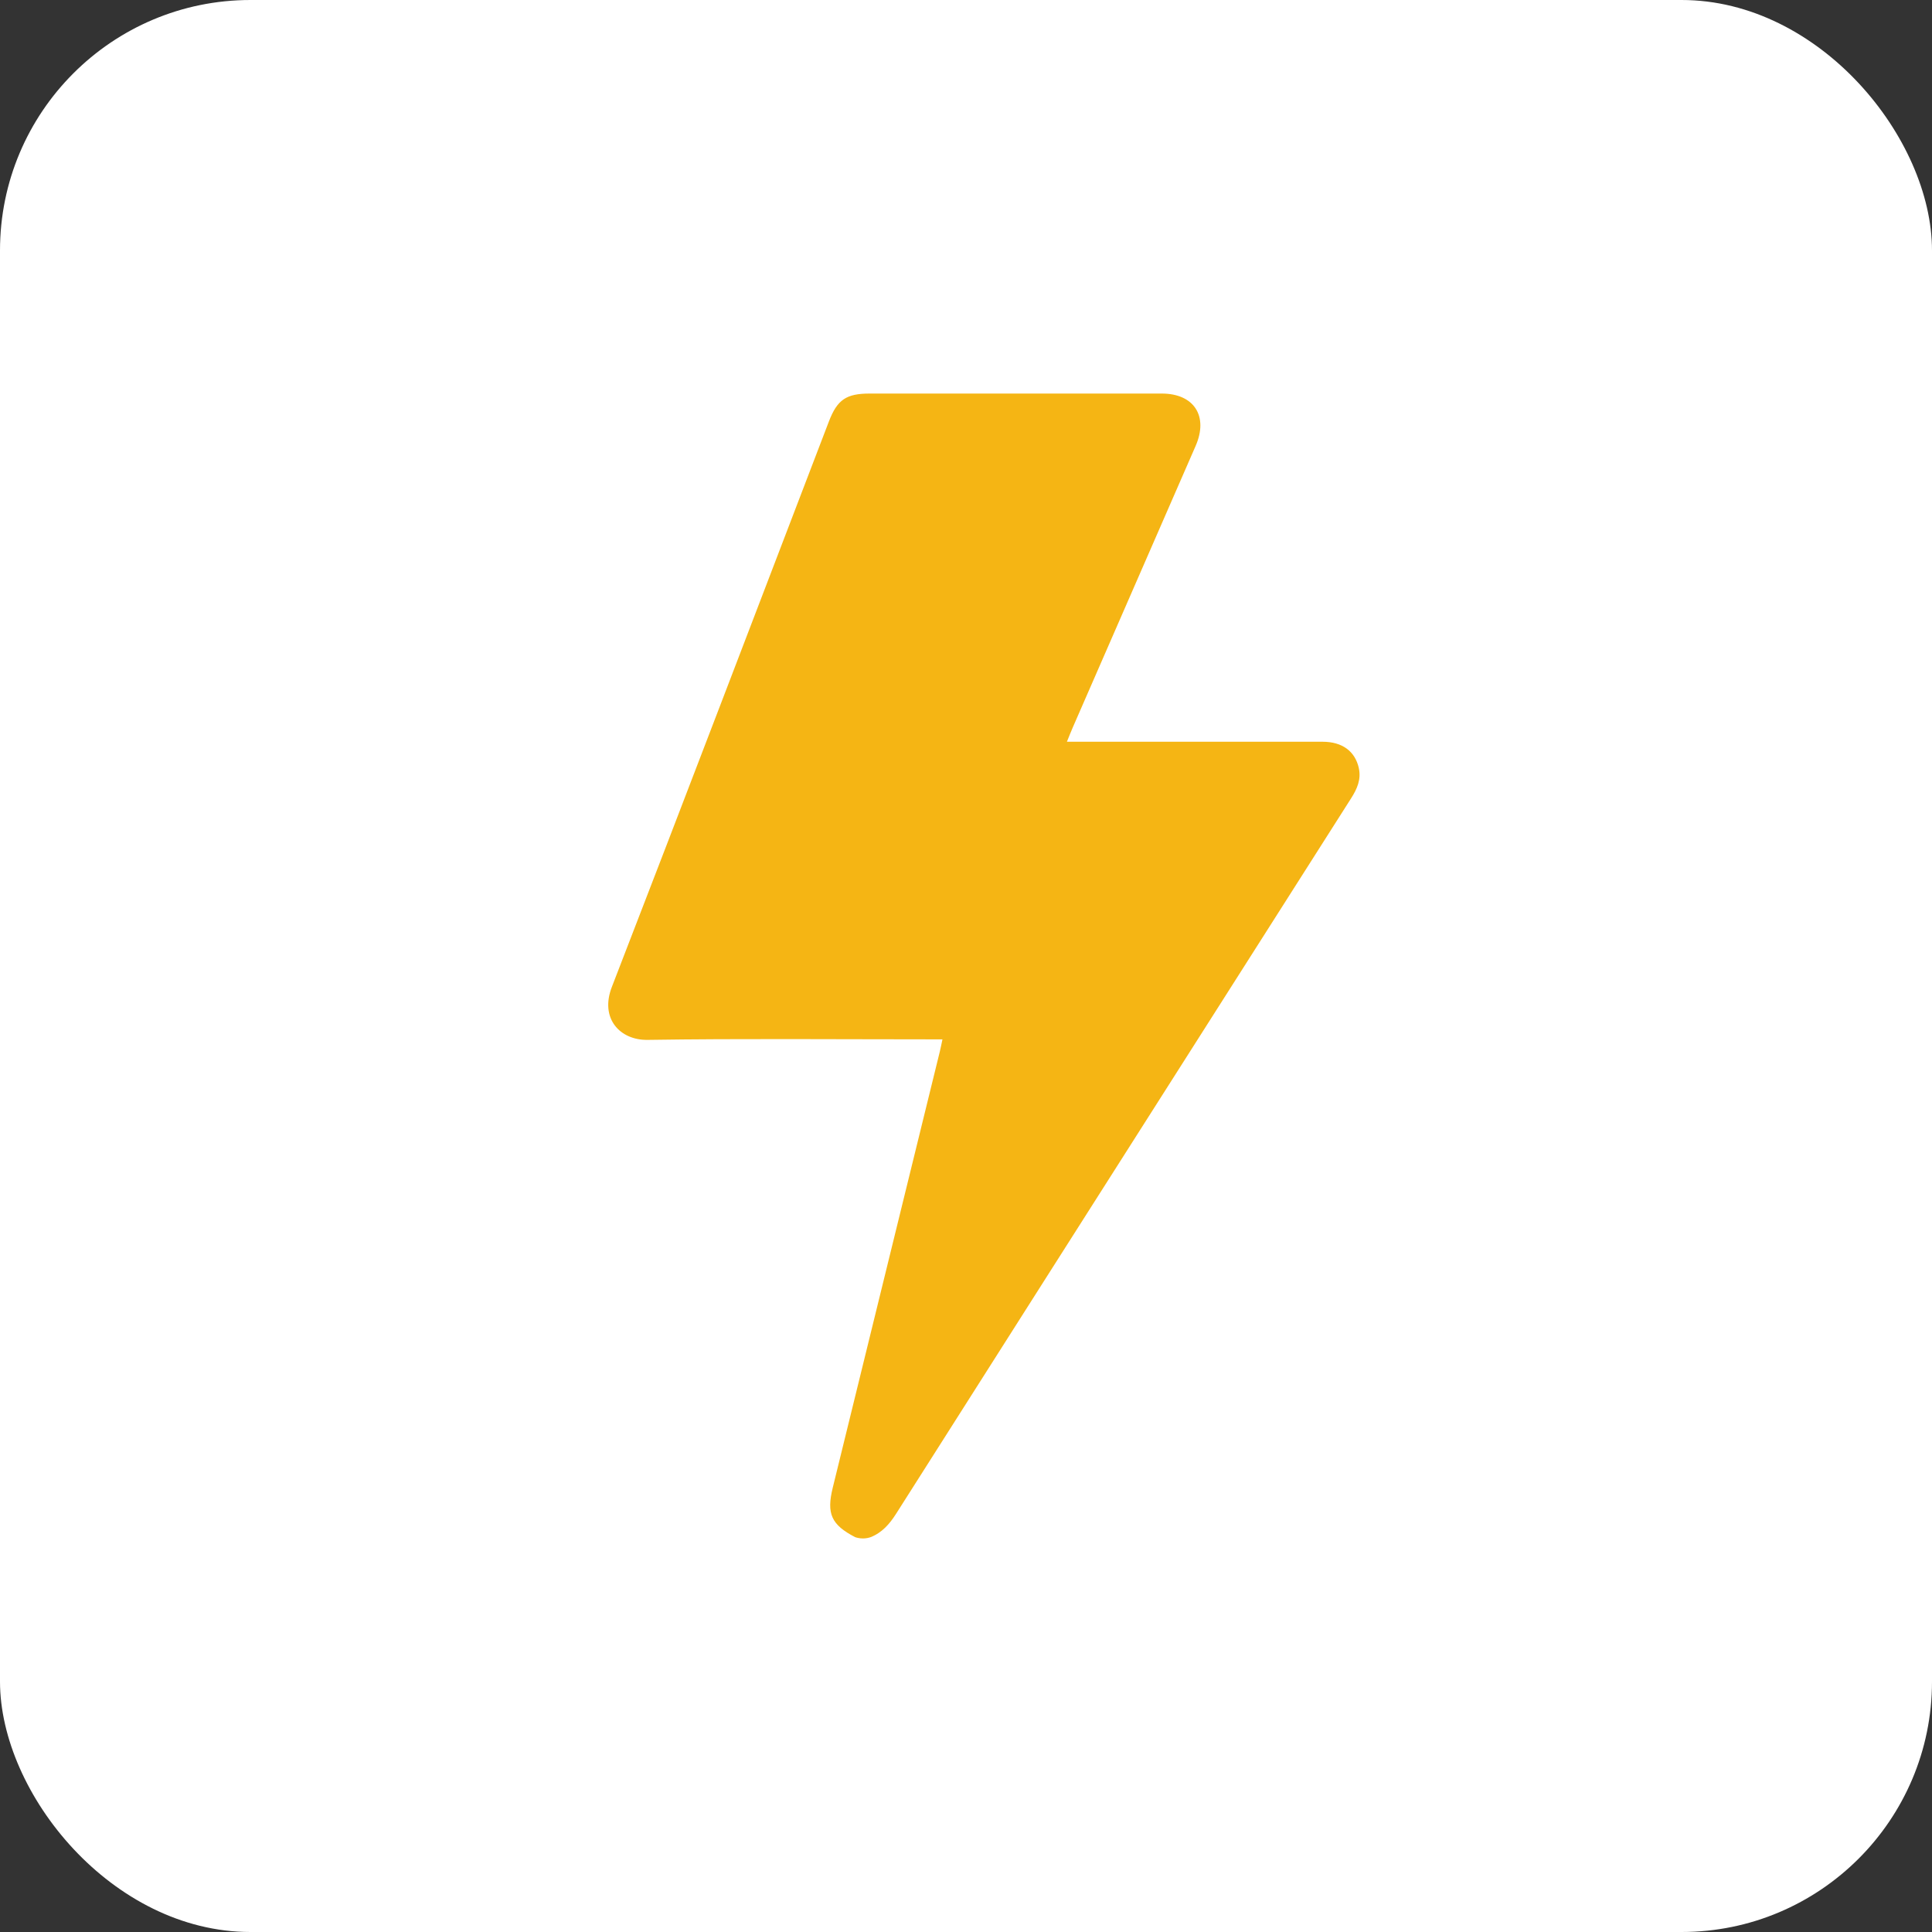
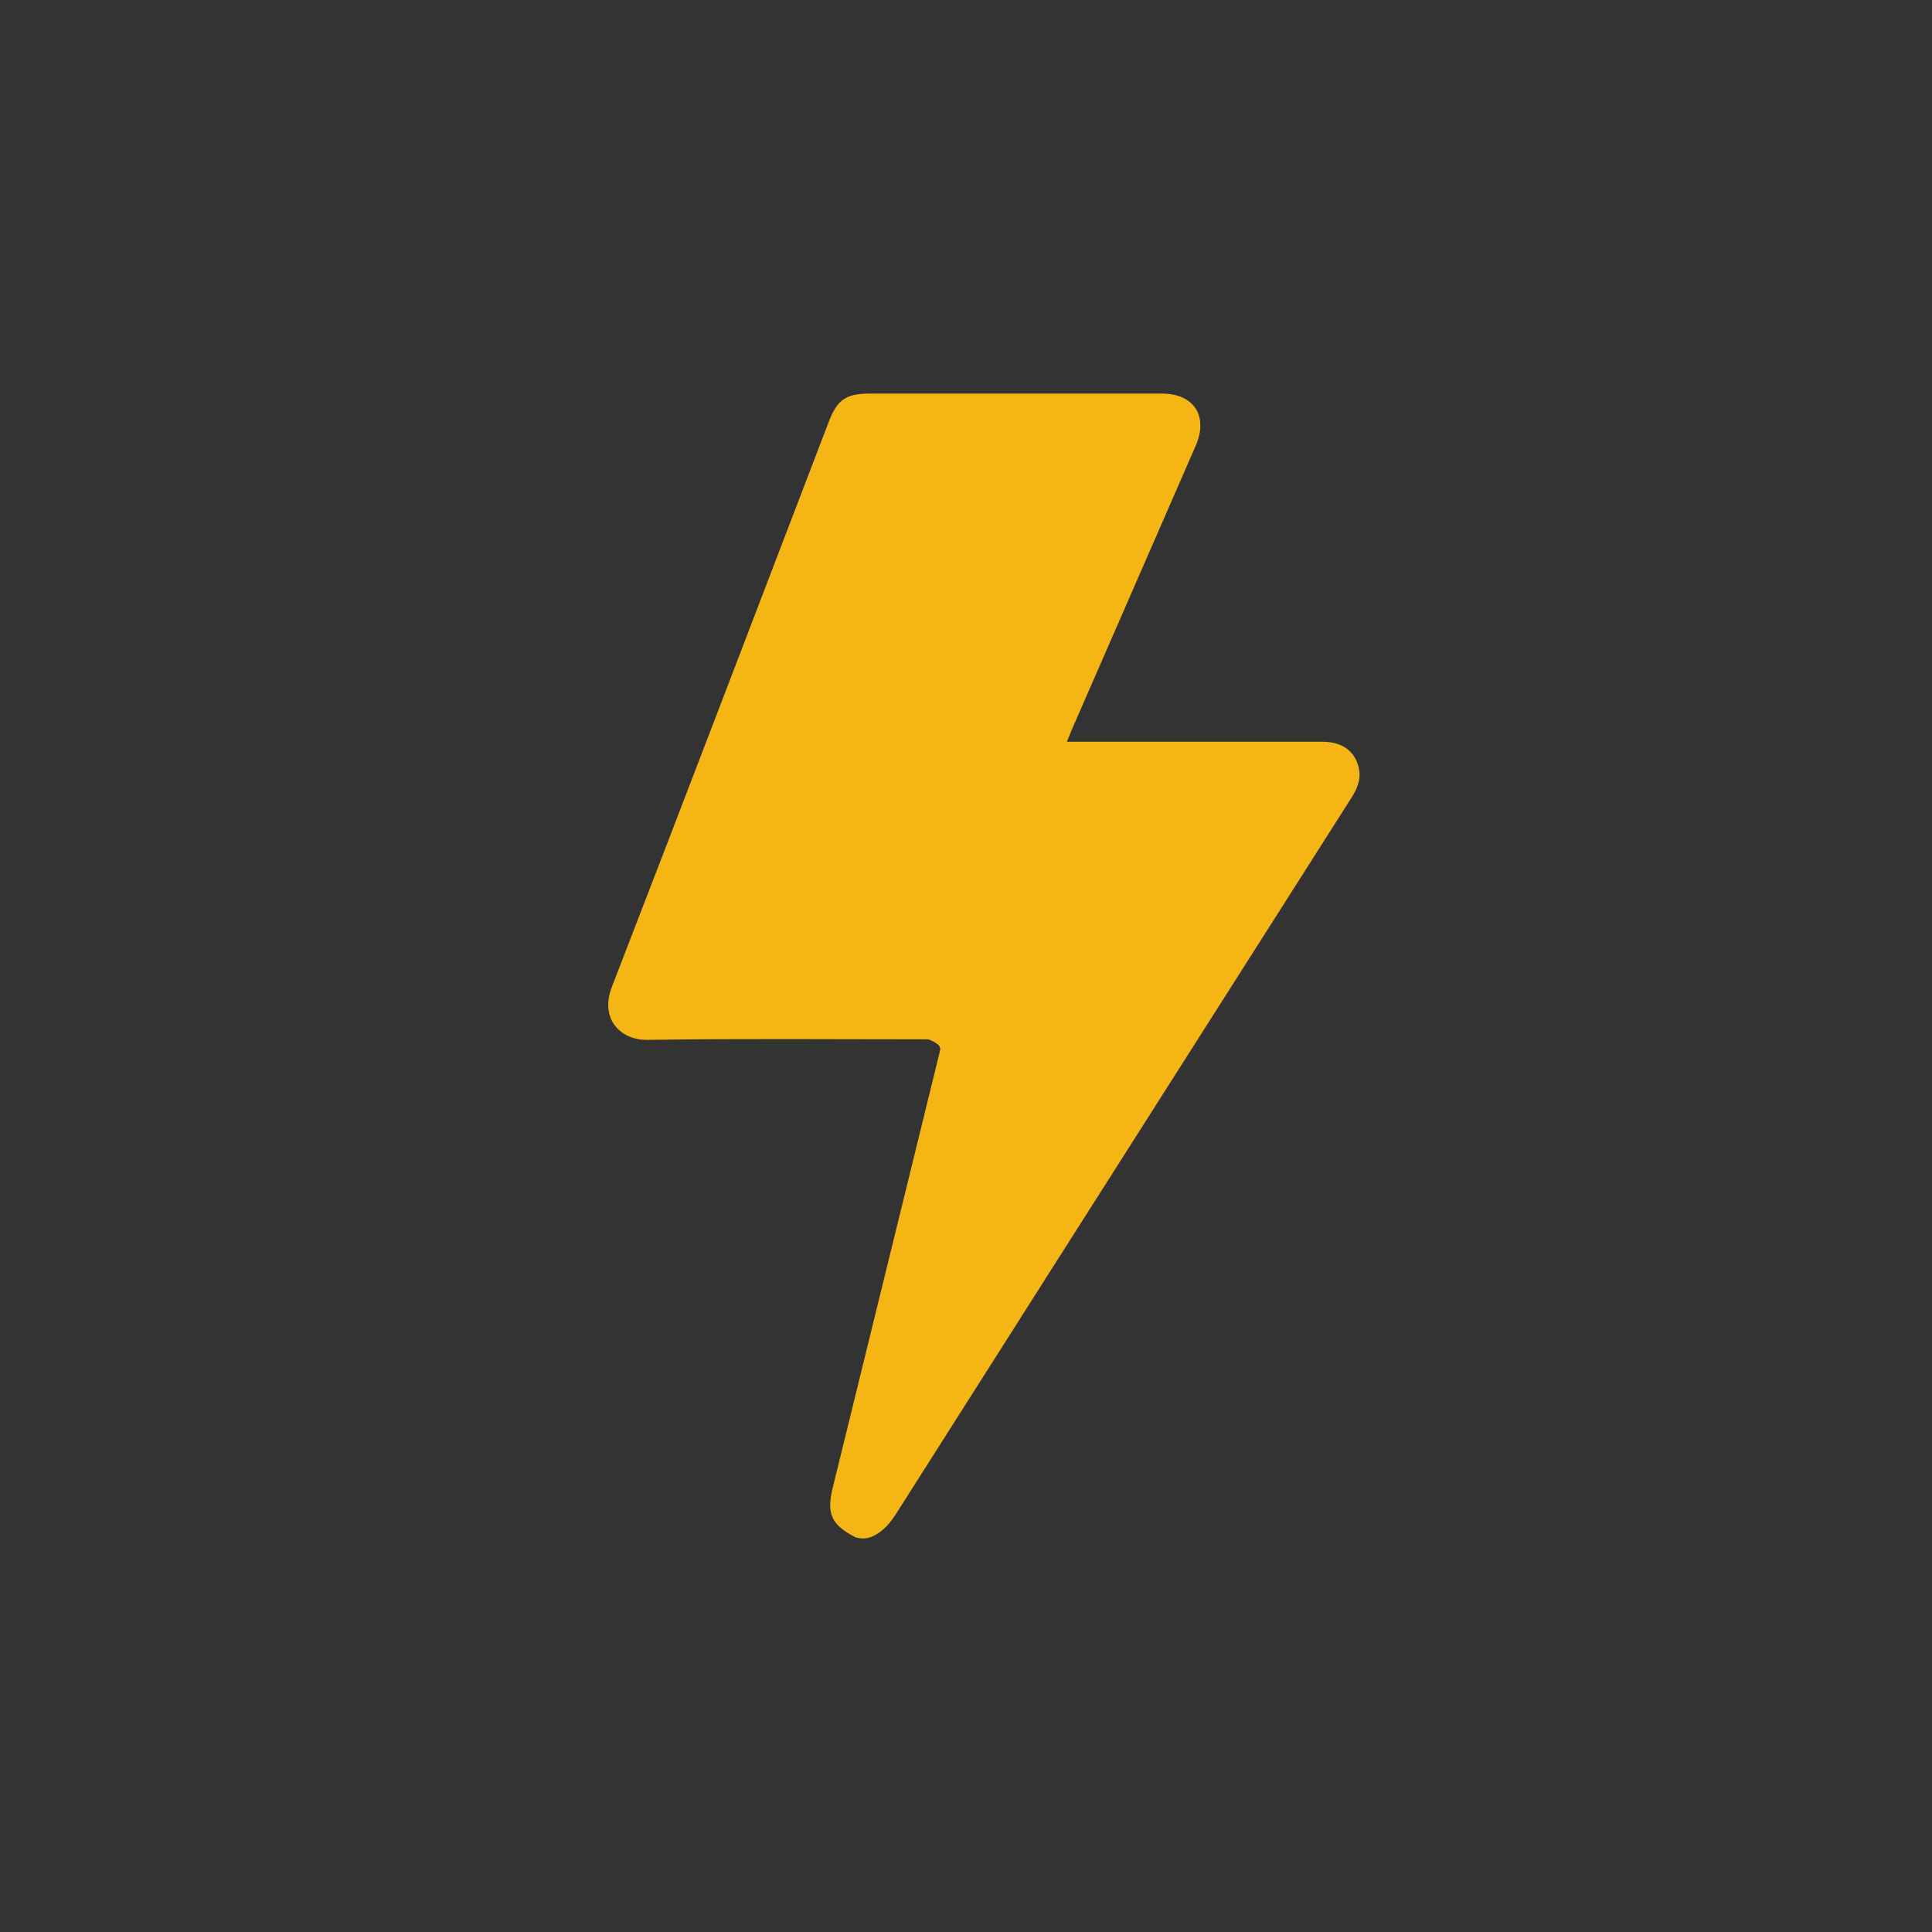
<svg xmlns="http://www.w3.org/2000/svg" width="54" height="54" viewBox="0 0 54 54" fill="none">
  <rect x="0" y="0" width="54" height="54" fill="#333333" stroke="none" />
-   <rect width="54" height="54" rx="7" fill="white" />
-   <path d="M37.979 21.464C37.871 20.994 37.515 20.733 36.968 20.732C34.712 20.73 32.456 20.732 30.199 20.731H29.821C29.885 20.574 29.932 20.451 29.985 20.331C31.13 17.708 32.276 15.086 33.419 12.462C33.782 11.629 33.372 11 32.471 11C29.75 11 27.03 11 24.31 11C23.651 11 23.401 11.172 23.167 11.782C21.148 17.051 19.139 22.324 17.102 27.584C16.76 28.465 17.326 29.076 18.099 29.065C20.715 29.026 23.333 29.05 25.95 29.05H26.342C26.311 29.193 26.293 29.293 26.268 29.392C25.271 33.454 24.273 37.517 23.276 41.58C23.096 42.312 23.238 42.619 23.902 42.964C23.952 42.981 24.027 43 24.121 43C24.212 43 24.286 42.981 24.335 42.964C24.655 42.837 24.864 42.597 25.047 42.309C27.853 37.889 30.664 33.473 33.474 29.056C34.904 26.809 36.333 24.56 37.764 22.313C37.931 22.051 38.051 21.783 37.978 21.464H37.979Z" fill="#F5B514" />
+   <path d="M37.979 21.464C37.871 20.994 37.515 20.733 36.968 20.732C34.712 20.73 32.456 20.732 30.199 20.731H29.821C29.885 20.574 29.932 20.451 29.985 20.331C31.13 17.708 32.276 15.086 33.419 12.462C33.782 11.629 33.372 11 32.471 11C29.75 11 27.03 11 24.31 11C23.651 11 23.401 11.172 23.167 11.782C21.148 17.051 19.139 22.324 17.102 27.584C16.76 28.465 17.326 29.076 18.099 29.065C20.715 29.026 23.333 29.05 25.95 29.05C26.311 29.193 26.293 29.293 26.268 29.392C25.271 33.454 24.273 37.517 23.276 41.58C23.096 42.312 23.238 42.619 23.902 42.964C23.952 42.981 24.027 43 24.121 43C24.212 43 24.286 42.981 24.335 42.964C24.655 42.837 24.864 42.597 25.047 42.309C27.853 37.889 30.664 33.473 33.474 29.056C34.904 26.809 36.333 24.56 37.764 22.313C37.931 22.051 38.051 21.783 37.978 21.464H37.979Z" fill="#F5B514" />
</svg>